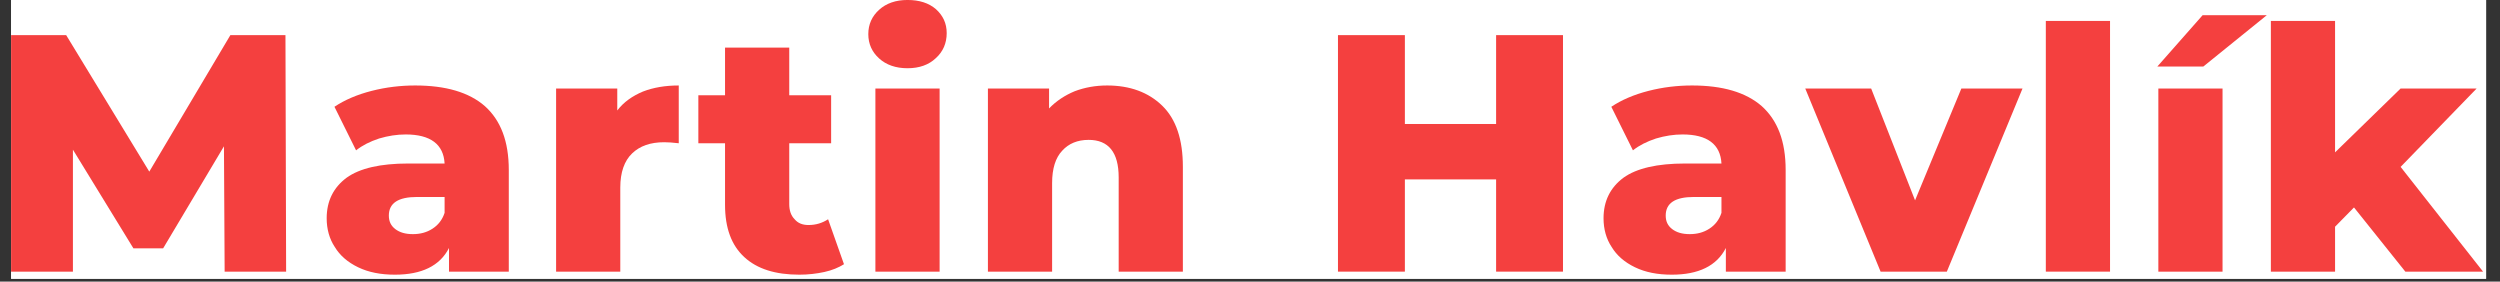
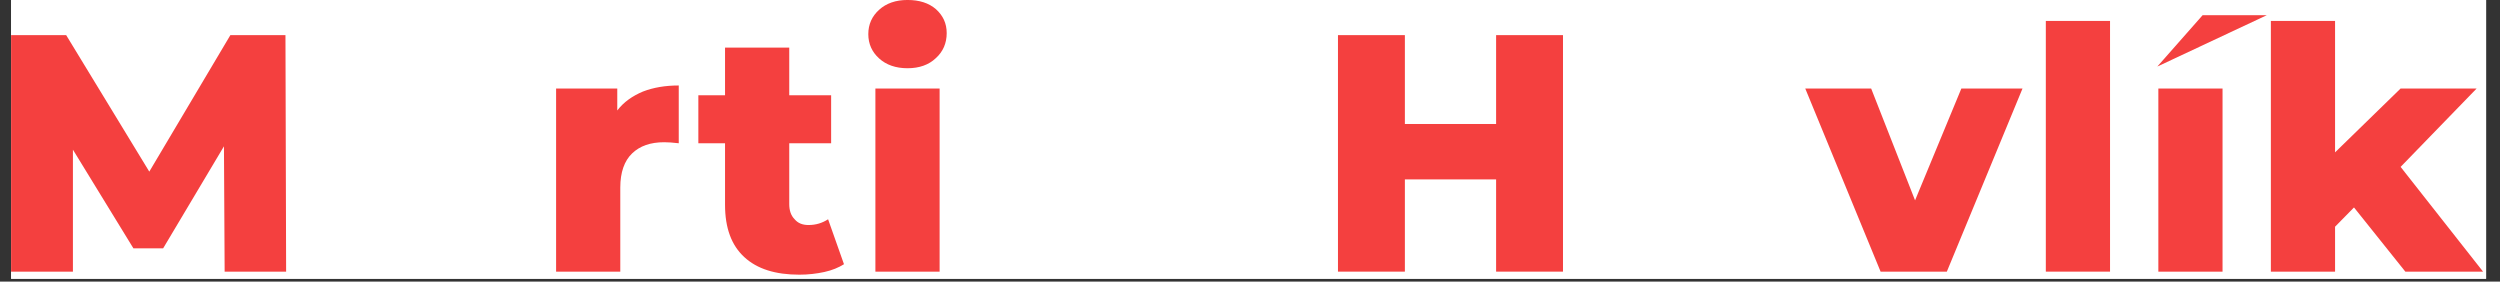
<svg xmlns="http://www.w3.org/2000/svg" width="586" zoomAndPan="magnify" viewBox="0 0 439.5 49.5" height="66" preserveAspectRatio="xMidYMid meet">
  <rect x="0" y="0" width="439.5" height="49.5" fill="#333333" stroke="none" />
  <defs>
    <clipPath id="51aeb7ff14">
      <path d="M 1.949 0 L 437.055 0 L 437.055 49.004 L 1.949 49.004 Z M 1.949 0 " clip-rule="nonzero" />
    </clipPath>
    <clipPath id="e498a5d3f1">
      <path d="M 1.949 6 L 51 6 L 51 48 L 1.949 48 Z M 1.949 6 " clip-rule="nonzero" />
    </clipPath>
    <clipPath id="68e07c3d5d">
      <path d="M 57 15 L 90 15 L 90 48.852 L 57 48.852 Z M 57 15 " clip-rule="nonzero" />
    </clipPath>
    <clipPath id="a555909630">
      <path d="M 122 8 L 149 8 L 149 48.852 L 122 48.852 Z M 122 8 " clip-rule="nonzero" />
    </clipPath>
    <clipPath id="d485170a3d">
-       <path d="M 281 15 L 314 15 L 314 48.852 L 281 48.852 Z M 281 15 " clip-rule="nonzero" />
-     </clipPath>
+       </clipPath>
  </defs>
  <g clip-path="url(#51aeb7ff14)">
    <path fill="#ffffff" d="M 1.949 0 L 437.055 0 L 437.055 49.004 L 1.949 49.004 Z M 1.949 0 " fill-opacity="1" fill-rule="nonzero" />
    <path fill="#ffffff" d="M 1.949 0 L 437.055 0 L 437.055 49.004 L 1.949 49.004 Z M 1.949 0 " fill-opacity="1" fill-rule="nonzero" />
  </g>
  <g clip-path="url(#e498a5d3f1)">
    <path fill="#f4403f" d="M 39.492 47.754 L 39.371 25.719 L 28.68 43.656 L 23.453 43.656 L 12.82 26.312 L 12.82 47.754 L 1.949 47.754 L 1.949 6.176 L 11.633 6.176 L 26.246 30.172 L 40.5 6.176 L 50.184 6.176 L 50.301 47.754 Z M 39.492 47.754 " fill-opacity="1" fill-rule="nonzero" />
  </g>
  <g clip-path="url(#68e07c3d5d)">
-     <path fill="#f4403f" d="M 72.992 15.027 C 78.34 15.027 82.438 16.215 85.23 18.648 C 88.02 21.145 89.445 24.828 89.445 29.875 L 89.445 47.754 L 78.934 47.754 L 78.934 43.598 C 77.328 46.746 74.121 48.289 69.43 48.289 C 66.934 48.289 64.797 47.875 62.953 46.984 C 61.113 46.094 59.746 44.902 58.855 43.418 C 57.906 41.992 57.43 40.27 57.43 38.371 C 57.43 35.34 58.617 32.965 60.934 31.242 C 63.25 29.578 66.875 28.746 71.746 28.746 L 78.16 28.746 C 77.984 25.359 75.664 23.637 71.328 23.637 C 69.785 23.637 68.242 23.875 66.637 24.352 C 65.035 24.887 63.727 25.539 62.598 26.43 L 58.797 18.77 C 60.578 17.578 62.777 16.629 65.332 15.977 C 67.883 15.324 70.438 15.027 72.992 15.027 Z M 72.578 41.16 C 73.883 41.16 75.012 40.863 76.023 40.211 C 77.031 39.559 77.746 38.668 78.16 37.418 L 78.16 34.629 L 73.289 34.629 C 70.023 34.629 68.359 35.695 68.359 37.895 C 68.359 38.906 68.715 39.676 69.488 40.27 C 70.262 40.863 71.27 41.16 72.578 41.16 Z M 72.578 41.16 " fill-opacity="1" fill-rule="nonzero" />
-   </g>
+     </g>
  <path fill="#f4403f" d="M 108.516 19.422 C 109.645 17.938 111.188 16.867 113.027 16.094 C 114.871 15.383 116.949 15.027 119.324 15.027 L 119.324 25.184 C 118.316 25.062 117.426 25.004 116.77 25.004 C 114.336 25.004 112.492 25.66 111.129 26.965 C 109.762 28.273 109.047 30.293 109.047 32.965 L 109.047 47.754 L 97.762 47.754 L 97.762 15.559 L 108.516 15.559 Z M 108.516 19.422 " fill-opacity="1" fill-rule="nonzero" />
  <g clip-path="url(#a555909630)">
    <path fill="#f4403f" d="M 148.371 46.449 C 147.422 47.043 146.293 47.516 144.926 47.816 C 143.559 48.113 142.074 48.289 140.531 48.289 C 136.312 48.289 133.105 47.281 130.848 45.199 C 128.59 43.121 127.461 40.094 127.461 35.992 L 127.461 25.184 L 122.77 25.184 L 122.77 16.75 L 127.461 16.75 L 127.461 8.371 L 138.75 8.371 L 138.75 16.75 L 146.113 16.75 L 146.113 25.184 L 138.75 25.184 L 138.75 35.875 C 138.75 37.004 139.047 37.895 139.699 38.547 C 140.293 39.262 141.125 39.559 142.133 39.559 C 143.441 39.559 144.57 39.203 145.578 38.547 Z M 148.371 46.449 " fill-opacity="1" fill-rule="nonzero" />
  </g>
  <path fill="#f4403f" d="M 153.895 15.559 L 165.184 15.559 L 165.184 47.754 L 153.895 47.754 Z M 159.539 11.996 C 157.461 11.996 155.797 11.402 154.551 10.273 C 153.301 9.145 152.648 7.719 152.648 5.996 C 152.648 4.273 153.301 2.848 154.551 1.719 C 155.797 0.59 157.461 -0.004 159.539 -0.004 C 161.617 -0.004 163.281 0.531 164.527 1.602 C 165.777 2.73 166.43 4.098 166.43 5.82 C 166.43 7.602 165.777 9.086 164.527 10.215 C 163.281 11.402 161.617 11.996 159.539 11.996 Z M 159.539 11.996 " fill-opacity="1" fill-rule="nonzero" />
-   <path fill="#f4403f" d="M 194.645 15.027 C 198.625 15.027 201.891 16.215 204.328 18.59 C 206.762 20.965 207.949 24.531 207.949 29.34 L 207.949 47.754 L 196.664 47.754 L 196.664 31.184 C 196.664 26.785 194.883 24.59 191.379 24.59 C 189.418 24.59 187.871 25.242 186.742 26.488 C 185.555 27.738 184.961 29.637 184.961 32.191 L 184.961 47.754 L 173.676 47.754 L 173.676 15.559 L 184.426 15.559 L 184.426 19.066 C 185.676 17.758 187.219 16.75 188.941 16.035 C 190.664 15.383 192.566 15.027 194.645 15.027 Z M 194.645 15.027 " fill-opacity="1" fill-rule="nonzero" />
  <path fill="#f4403f" d="M 274.773 6.176 L 274.773 47.754 L 263.016 47.754 L 263.016 31.539 L 246.977 31.539 L 246.977 47.754 L 235.215 47.754 L 235.215 6.176 L 246.977 6.176 L 246.977 21.797 L 263.016 21.797 L 263.016 6.176 Z M 274.773 6.176 " fill-opacity="1" fill-rule="nonzero" />
  <g clip-path="url(#d485170a3d)">
    <path fill="#f4403f" d="M 297.465 15.027 C 302.812 15.027 306.91 16.215 309.703 18.648 C 312.492 21.145 313.918 24.828 313.918 29.875 L 313.918 47.754 L 303.406 47.754 L 303.406 43.598 C 301.801 46.746 298.594 48.289 293.902 48.289 C 291.406 48.289 289.27 47.875 287.426 46.984 C 285.586 46.094 284.219 44.902 283.328 43.418 C 282.379 41.992 281.902 40.27 281.902 38.371 C 281.902 35.34 283.09 32.965 285.406 31.242 C 287.723 29.578 291.348 28.746 296.219 28.746 L 302.633 28.746 C 302.457 25.359 300.141 23.637 295.801 23.637 C 294.258 23.637 292.715 23.875 291.109 24.352 C 289.508 24.887 288.199 25.539 287.07 26.43 L 283.27 18.77 C 285.051 17.578 287.25 16.629 289.805 15.977 C 292.355 15.324 294.91 15.027 297.465 15.027 Z M 297.051 41.16 C 298.355 41.16 299.484 40.863 300.496 40.211 C 301.504 39.559 302.219 38.668 302.633 37.418 L 302.633 34.629 L 297.762 34.629 C 294.496 34.629 292.832 35.695 292.832 37.895 C 292.832 38.906 293.188 39.676 293.961 40.27 C 294.734 40.863 295.742 41.16 297.051 41.16 Z M 297.051 41.16 " fill-opacity="1" fill-rule="nonzero" />
  </g>
  <path fill="#f4403f" d="M 355.559 15.559 L 342.254 47.754 L 330.609 47.754 L 317.363 15.559 L 328.949 15.559 L 336.668 35.223 L 344.809 15.559 Z M 355.559 15.559 " fill-opacity="1" fill-rule="nonzero" />
  <path fill="#f4403f" d="M 359.656 3.68 L 370.945 3.68 L 370.945 47.754 L 359.656 47.754 Z M 359.656 3.68 " fill-opacity="1" fill-rule="nonzero" />
-   <path fill="#f4403f" d="M 379.438 15.559 L 390.723 15.559 L 390.723 47.754 L 379.438 47.754 Z M 387.219 2.672 L 398.504 2.672 L 387.34 11.699 L 379.258 11.699 Z M 387.219 2.672 " fill-opacity="1" fill-rule="nonzero" />
+   <path fill="#f4403f" d="M 379.438 15.559 L 390.723 15.559 L 390.723 47.754 L 379.438 47.754 Z M 387.219 2.672 L 398.504 2.672 L 379.258 11.699 Z M 387.219 2.672 " fill-opacity="1" fill-rule="nonzero" />
  <path fill="#f4403f" d="M 413.832 36.469 L 410.504 39.855 L 410.504 47.754 L 399.219 47.754 L 399.219 3.68 L 410.504 3.68 L 410.504 26.785 L 422.027 15.559 L 435.395 15.559 L 422.027 29.34 L 436.52 47.754 L 422.859 47.754 Z M 413.832 36.469 " fill-opacity="1" fill-rule="nonzero" />
</svg>